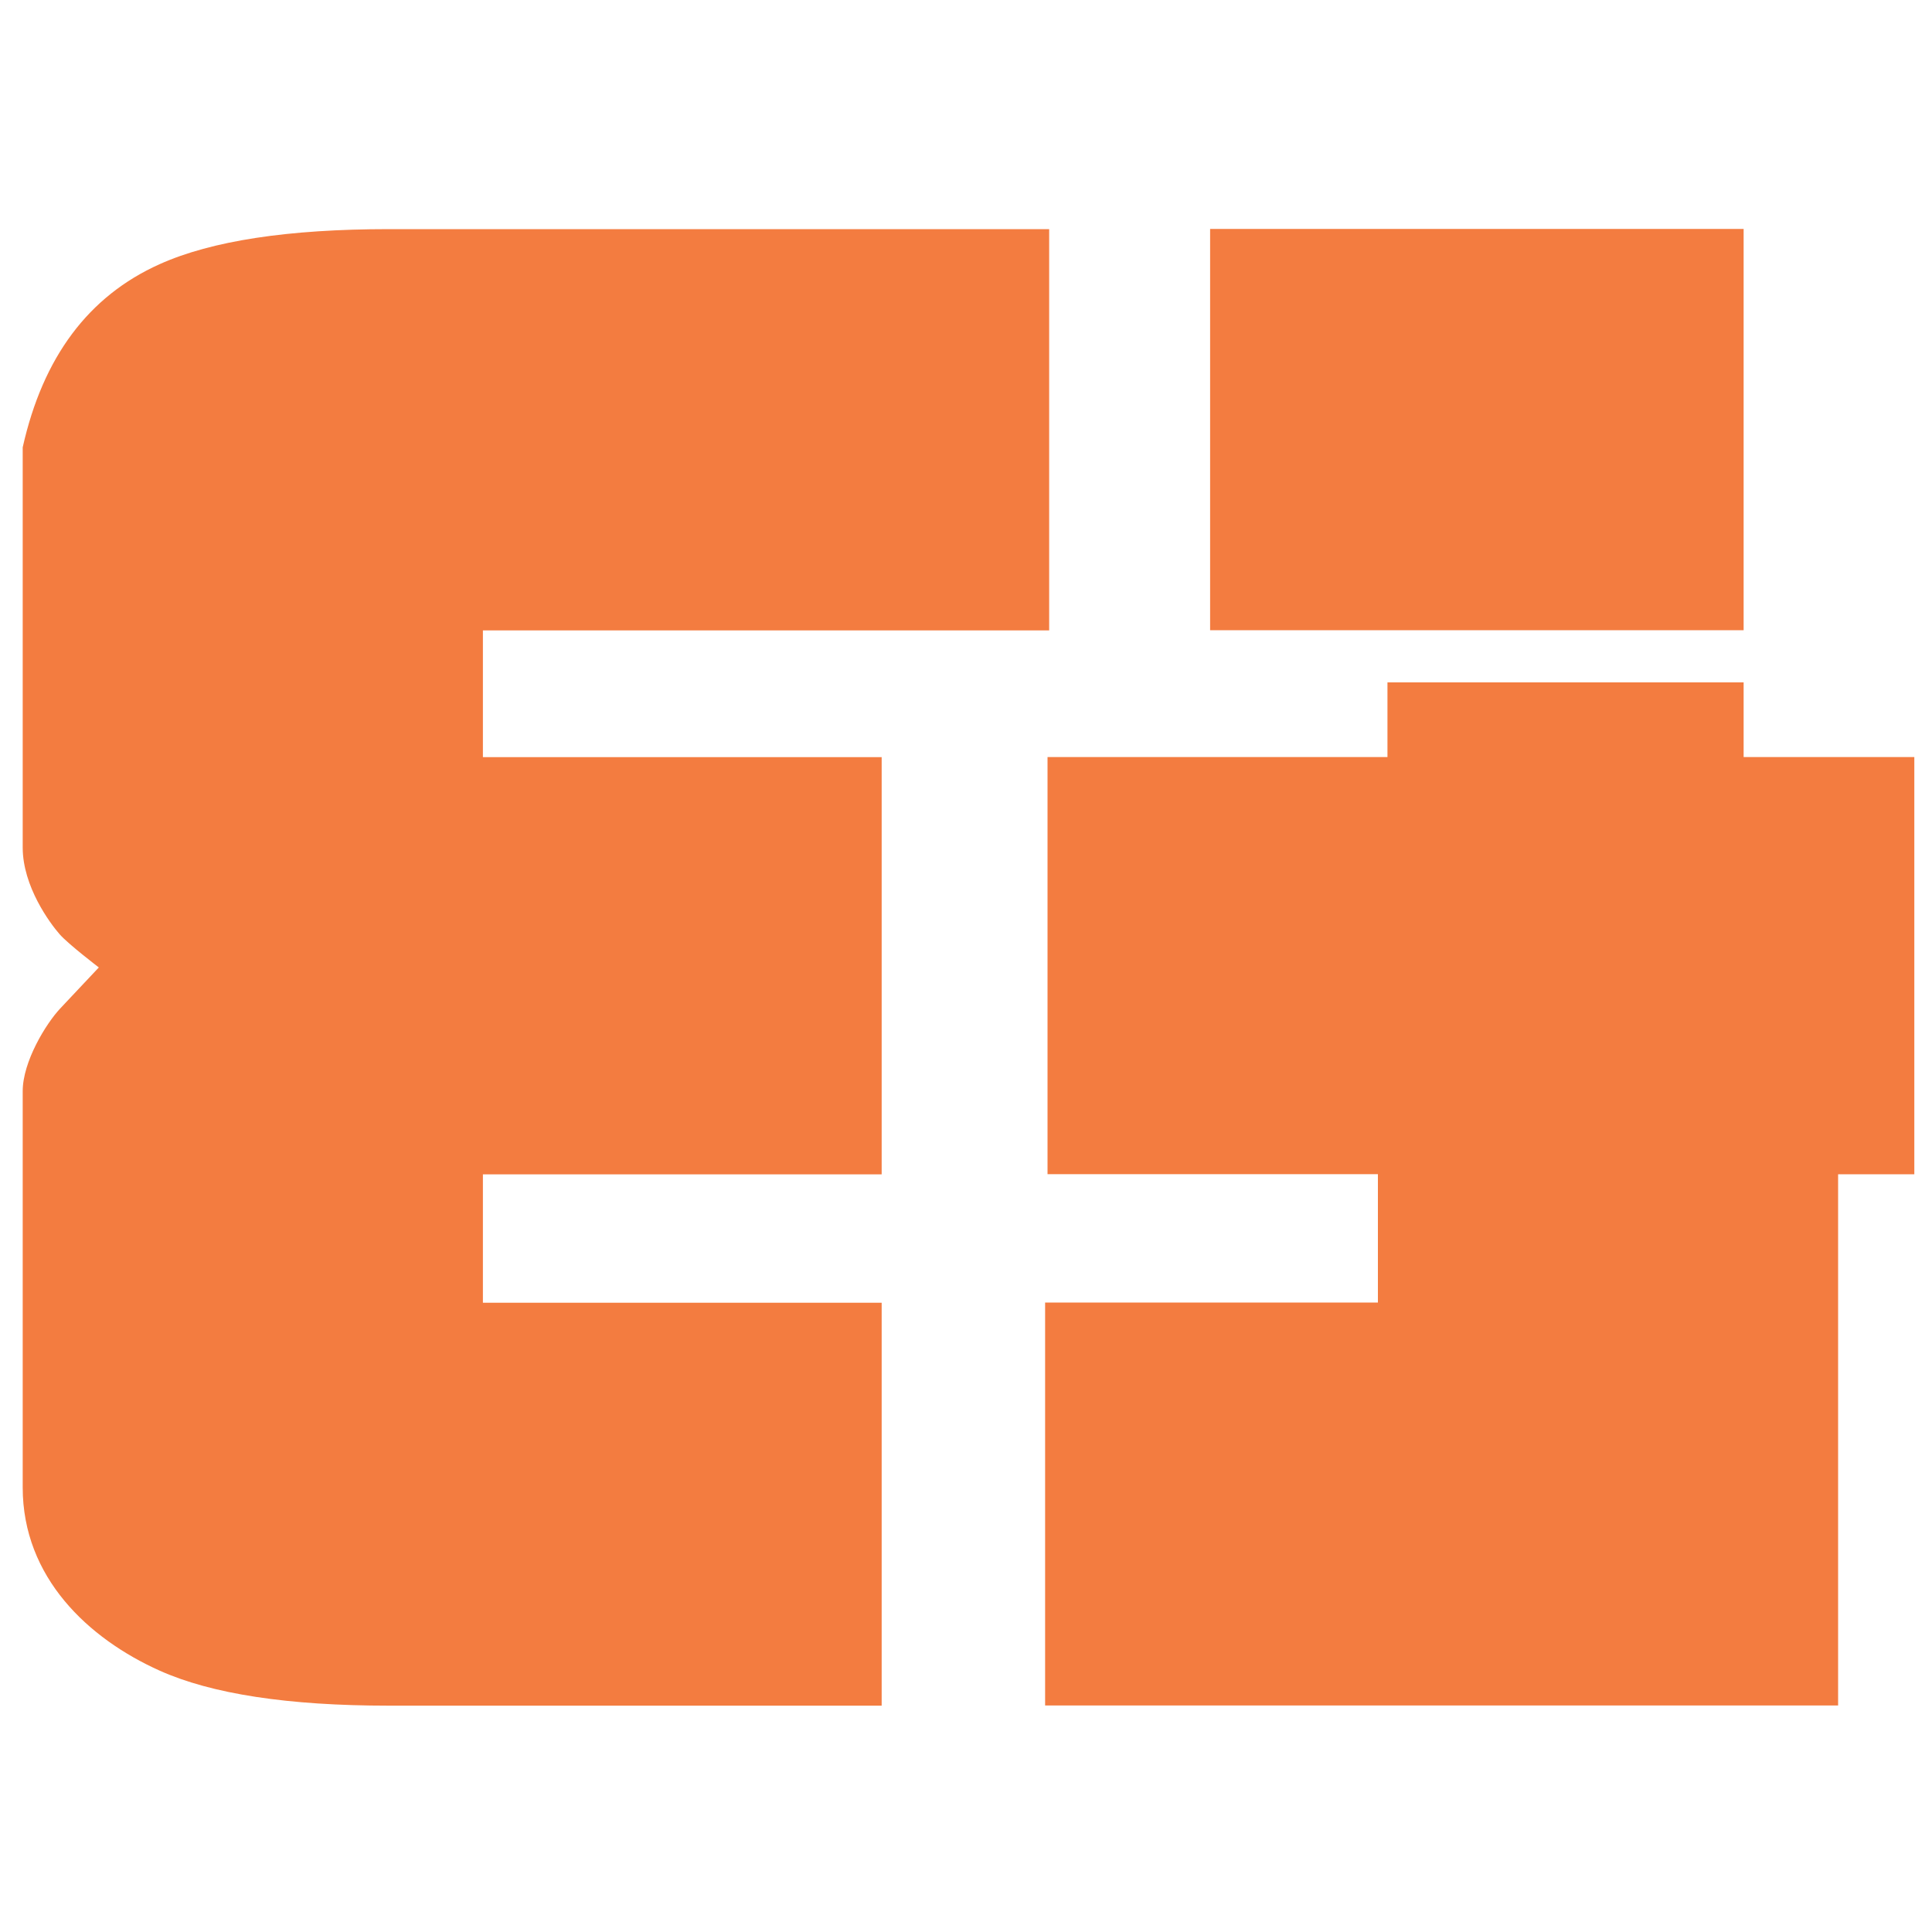
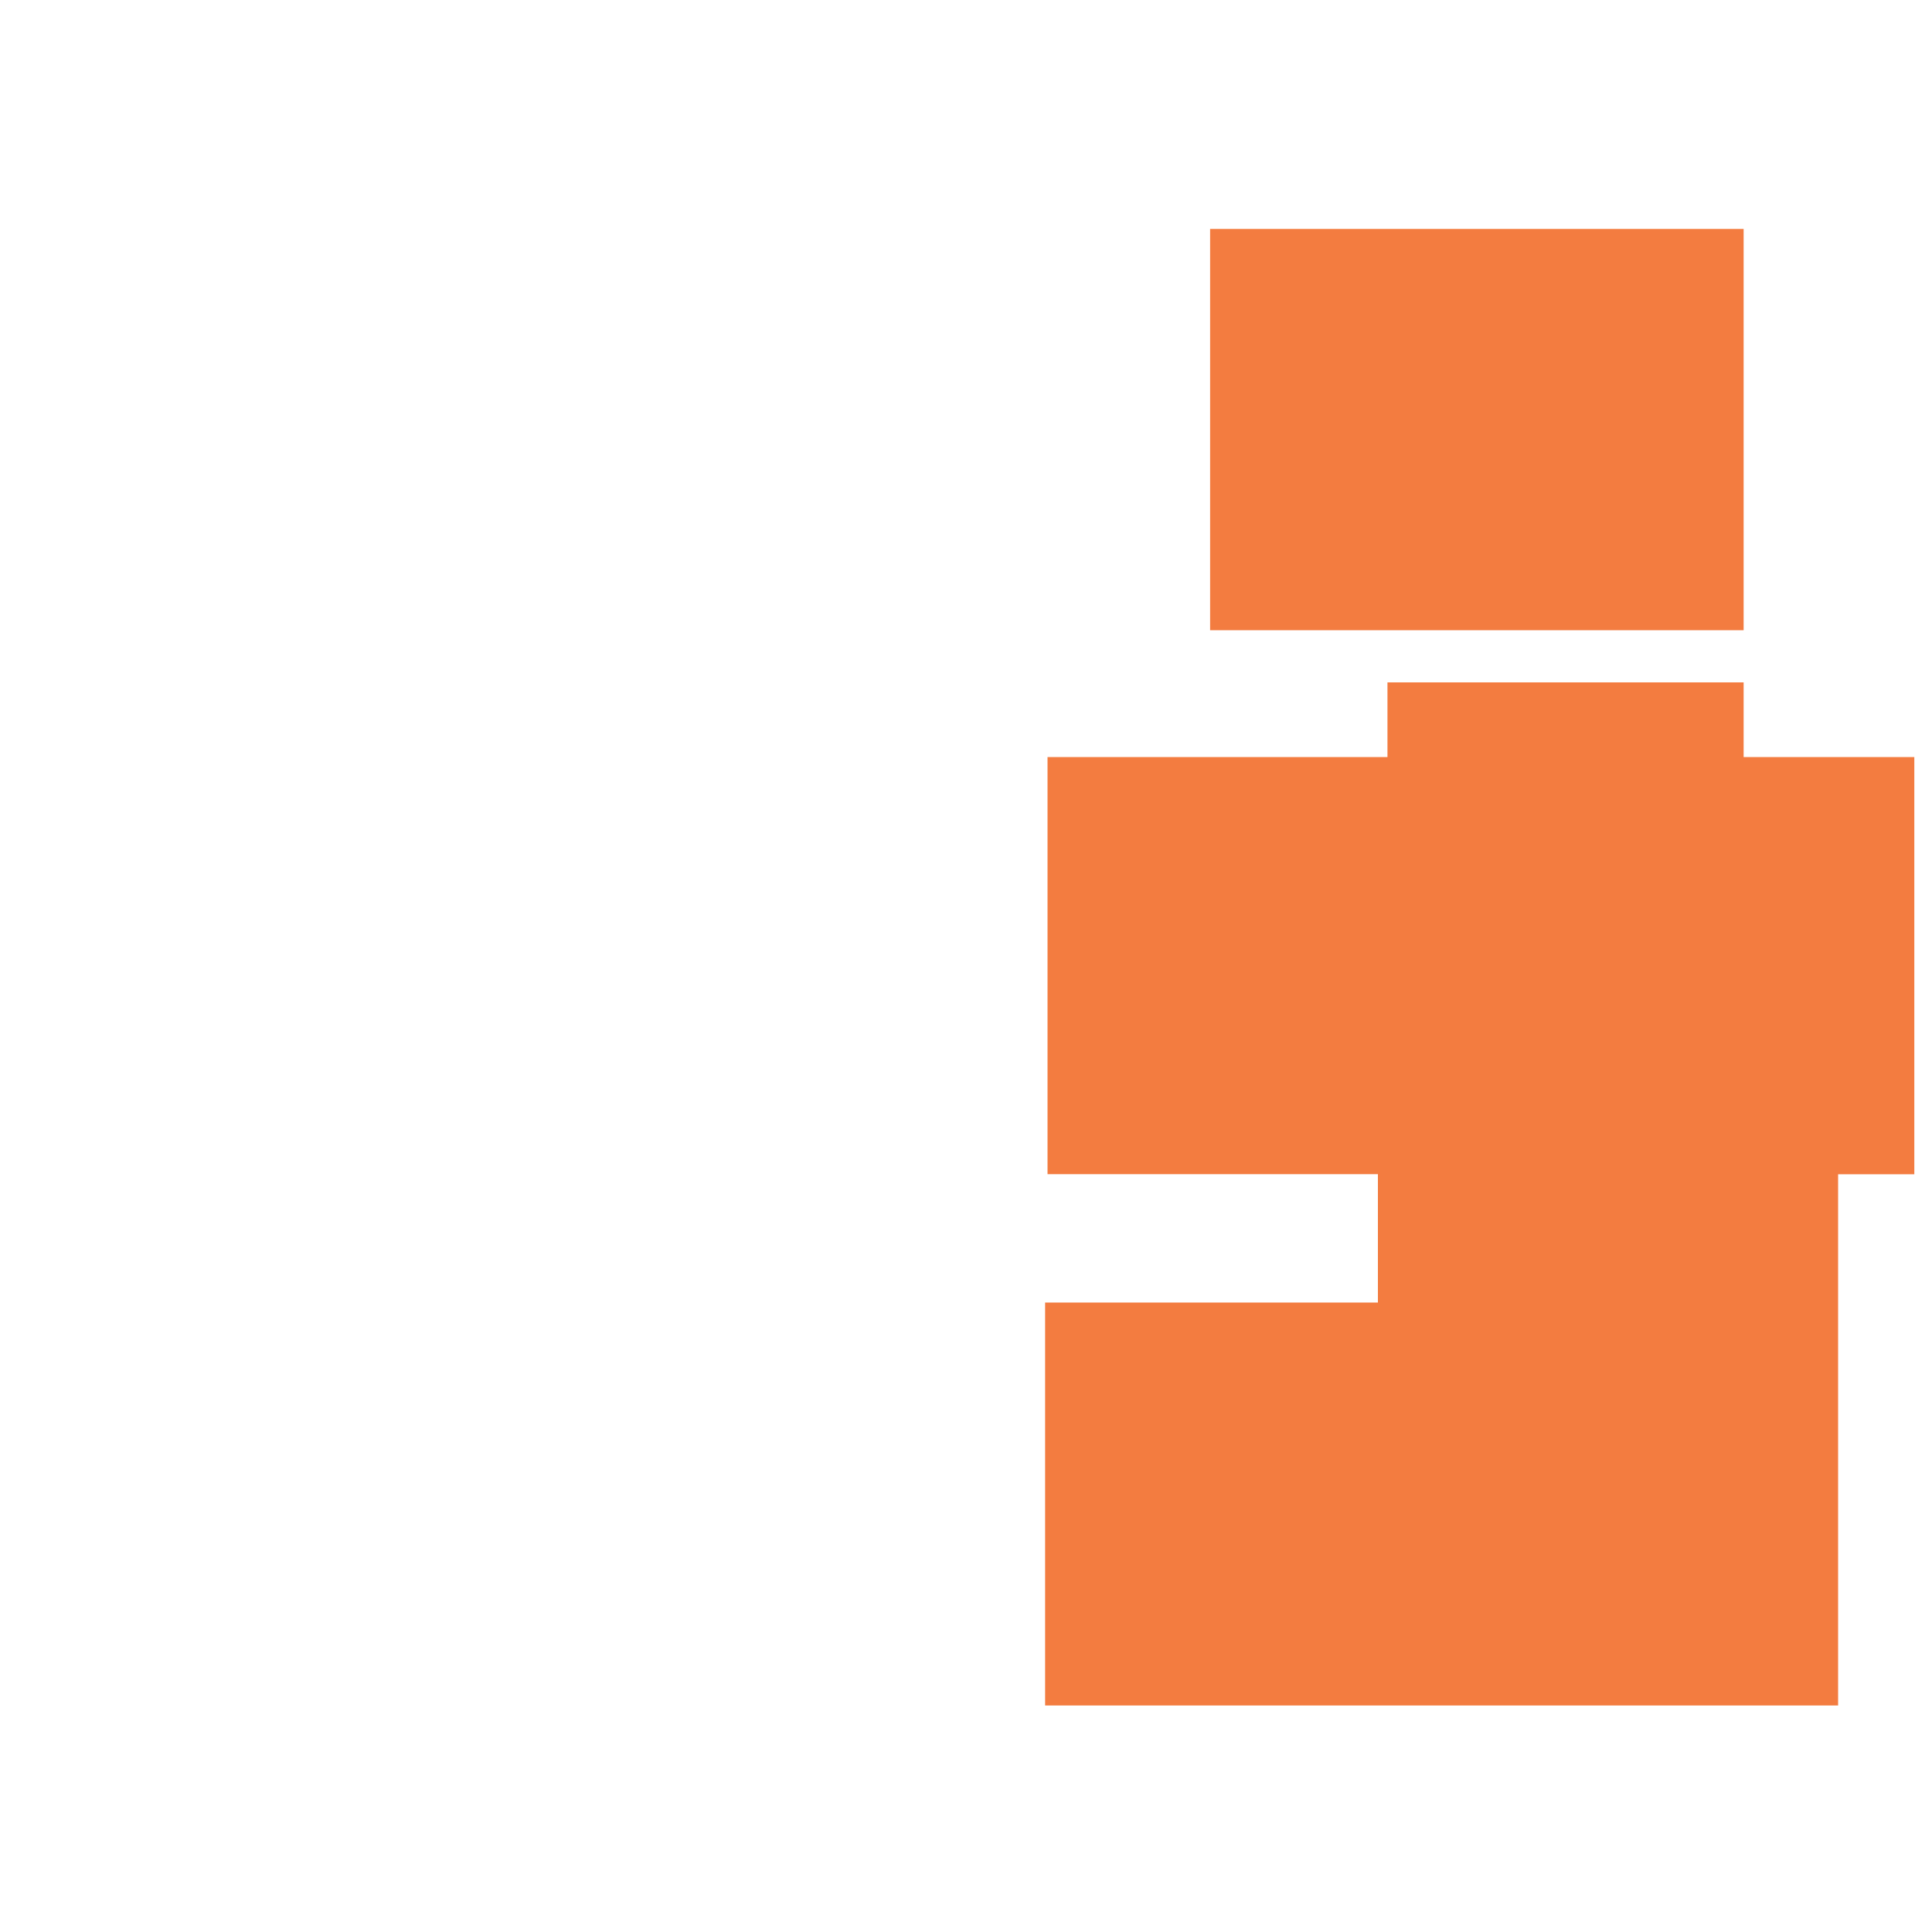
<svg xmlns="http://www.w3.org/2000/svg" version="1.1" id="Layer_1" x="0px" y="0px" viewBox="0 0 200 200" style="enable-background:new 0 0 200 200;" xml:space="preserve">
  <style type="text/css">
	.st0{fill:#F37C40;}
	.st1{fill:#F37C40;enable-background:new    ;}
</style>
  <g>
    <g>
-       <path class="st0" d="M2.35,112.96c0-3.06,2.4-6.98,3.88-8.56c1.34-1.42,4-4.25,4-4.25s-3.17-2.42-4.06-3.44    c-0.99-1.13-3.82-4.94-3.82-8.98c0-3.54,0-41.32,0-41.42c2.09-9.34,6.81-15.66,14.17-18.96c5.38-2.42,13.3-3.63,23.74-3.63h68.35    v41.54H49.99v13.12h41.28v43.19H49.99v13.29h41.28v41.71H40.26c-10.44,0-18.35-1.21-23.74-3.63c-7.36-3.3-14.17-9.63-14.17-18.96    v-36.3C2.35,117.68,2.35,116.01,2.35,112.96z" />
-     </g>
+       </g>
    <path class="st1" d="M108.44,78.37h35.19v-7.73h36.87v7.73h17.67v43.19h-7.89v54.99h-82.09v-41.71h34.45v-13.29h-34.2L108.44,78.37   L108.44,78.37z M125.27,65.24V23.7h55.23v41.54H125.27z" />
  </g>
</svg>